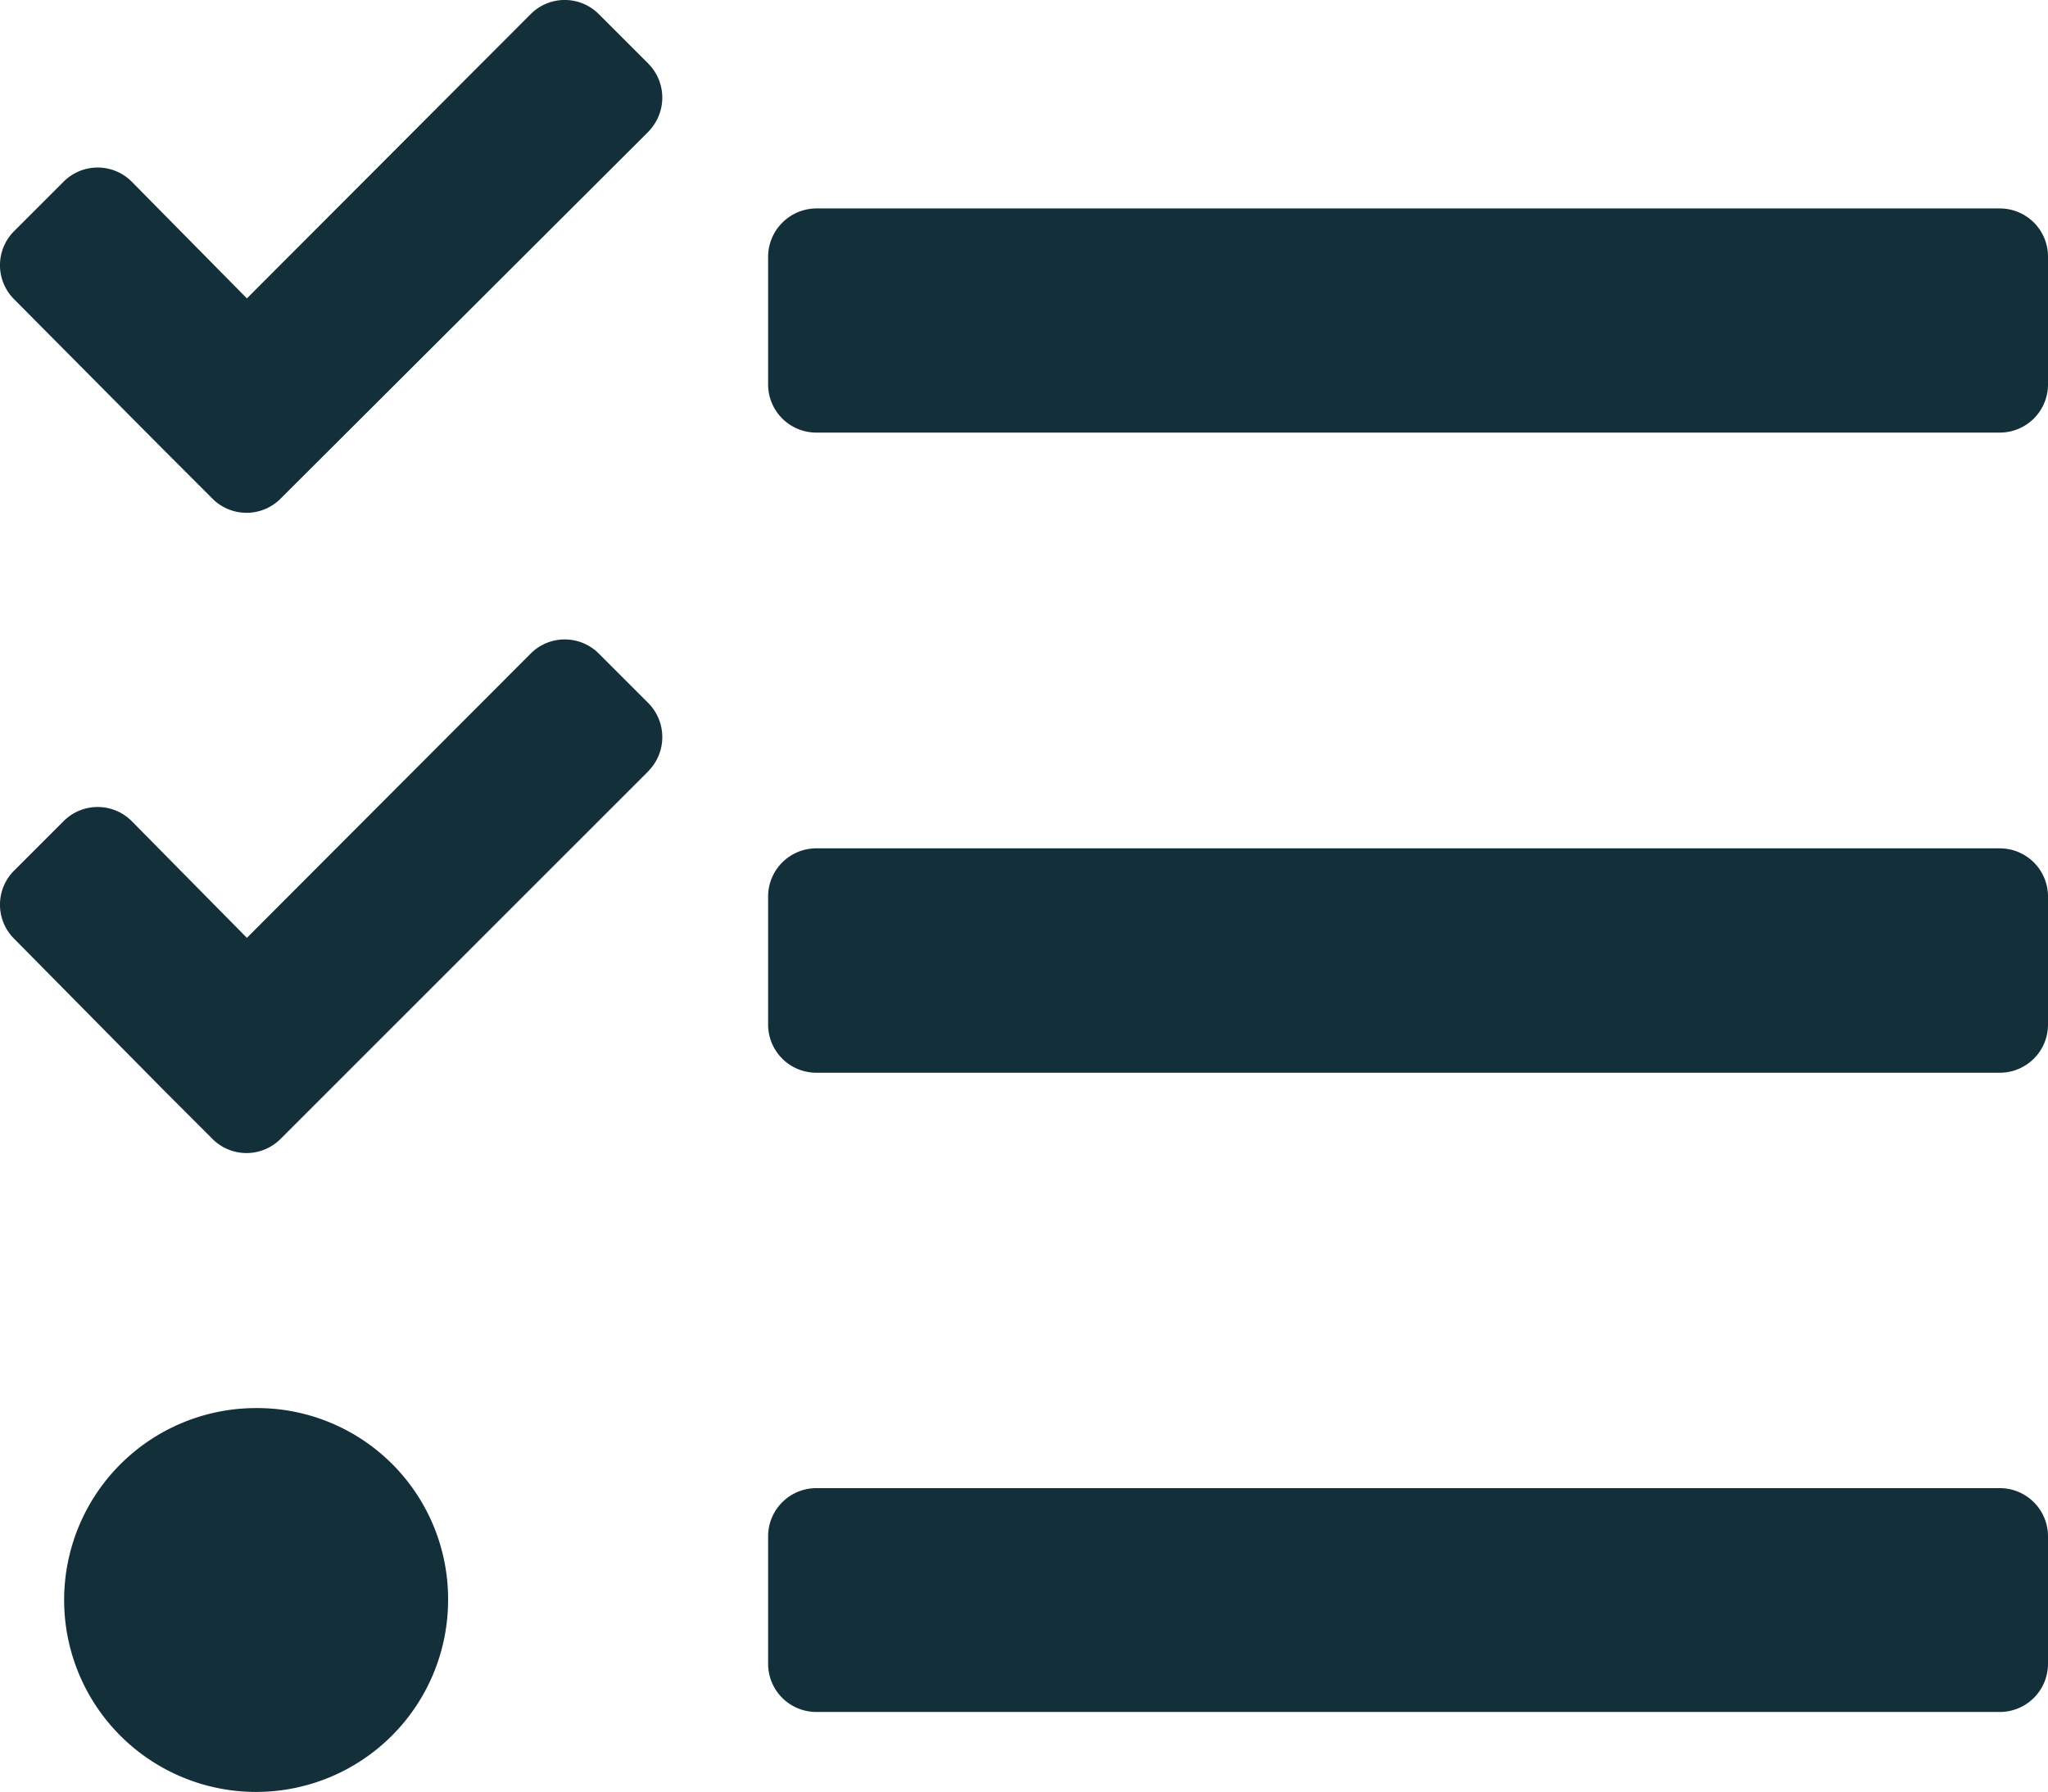
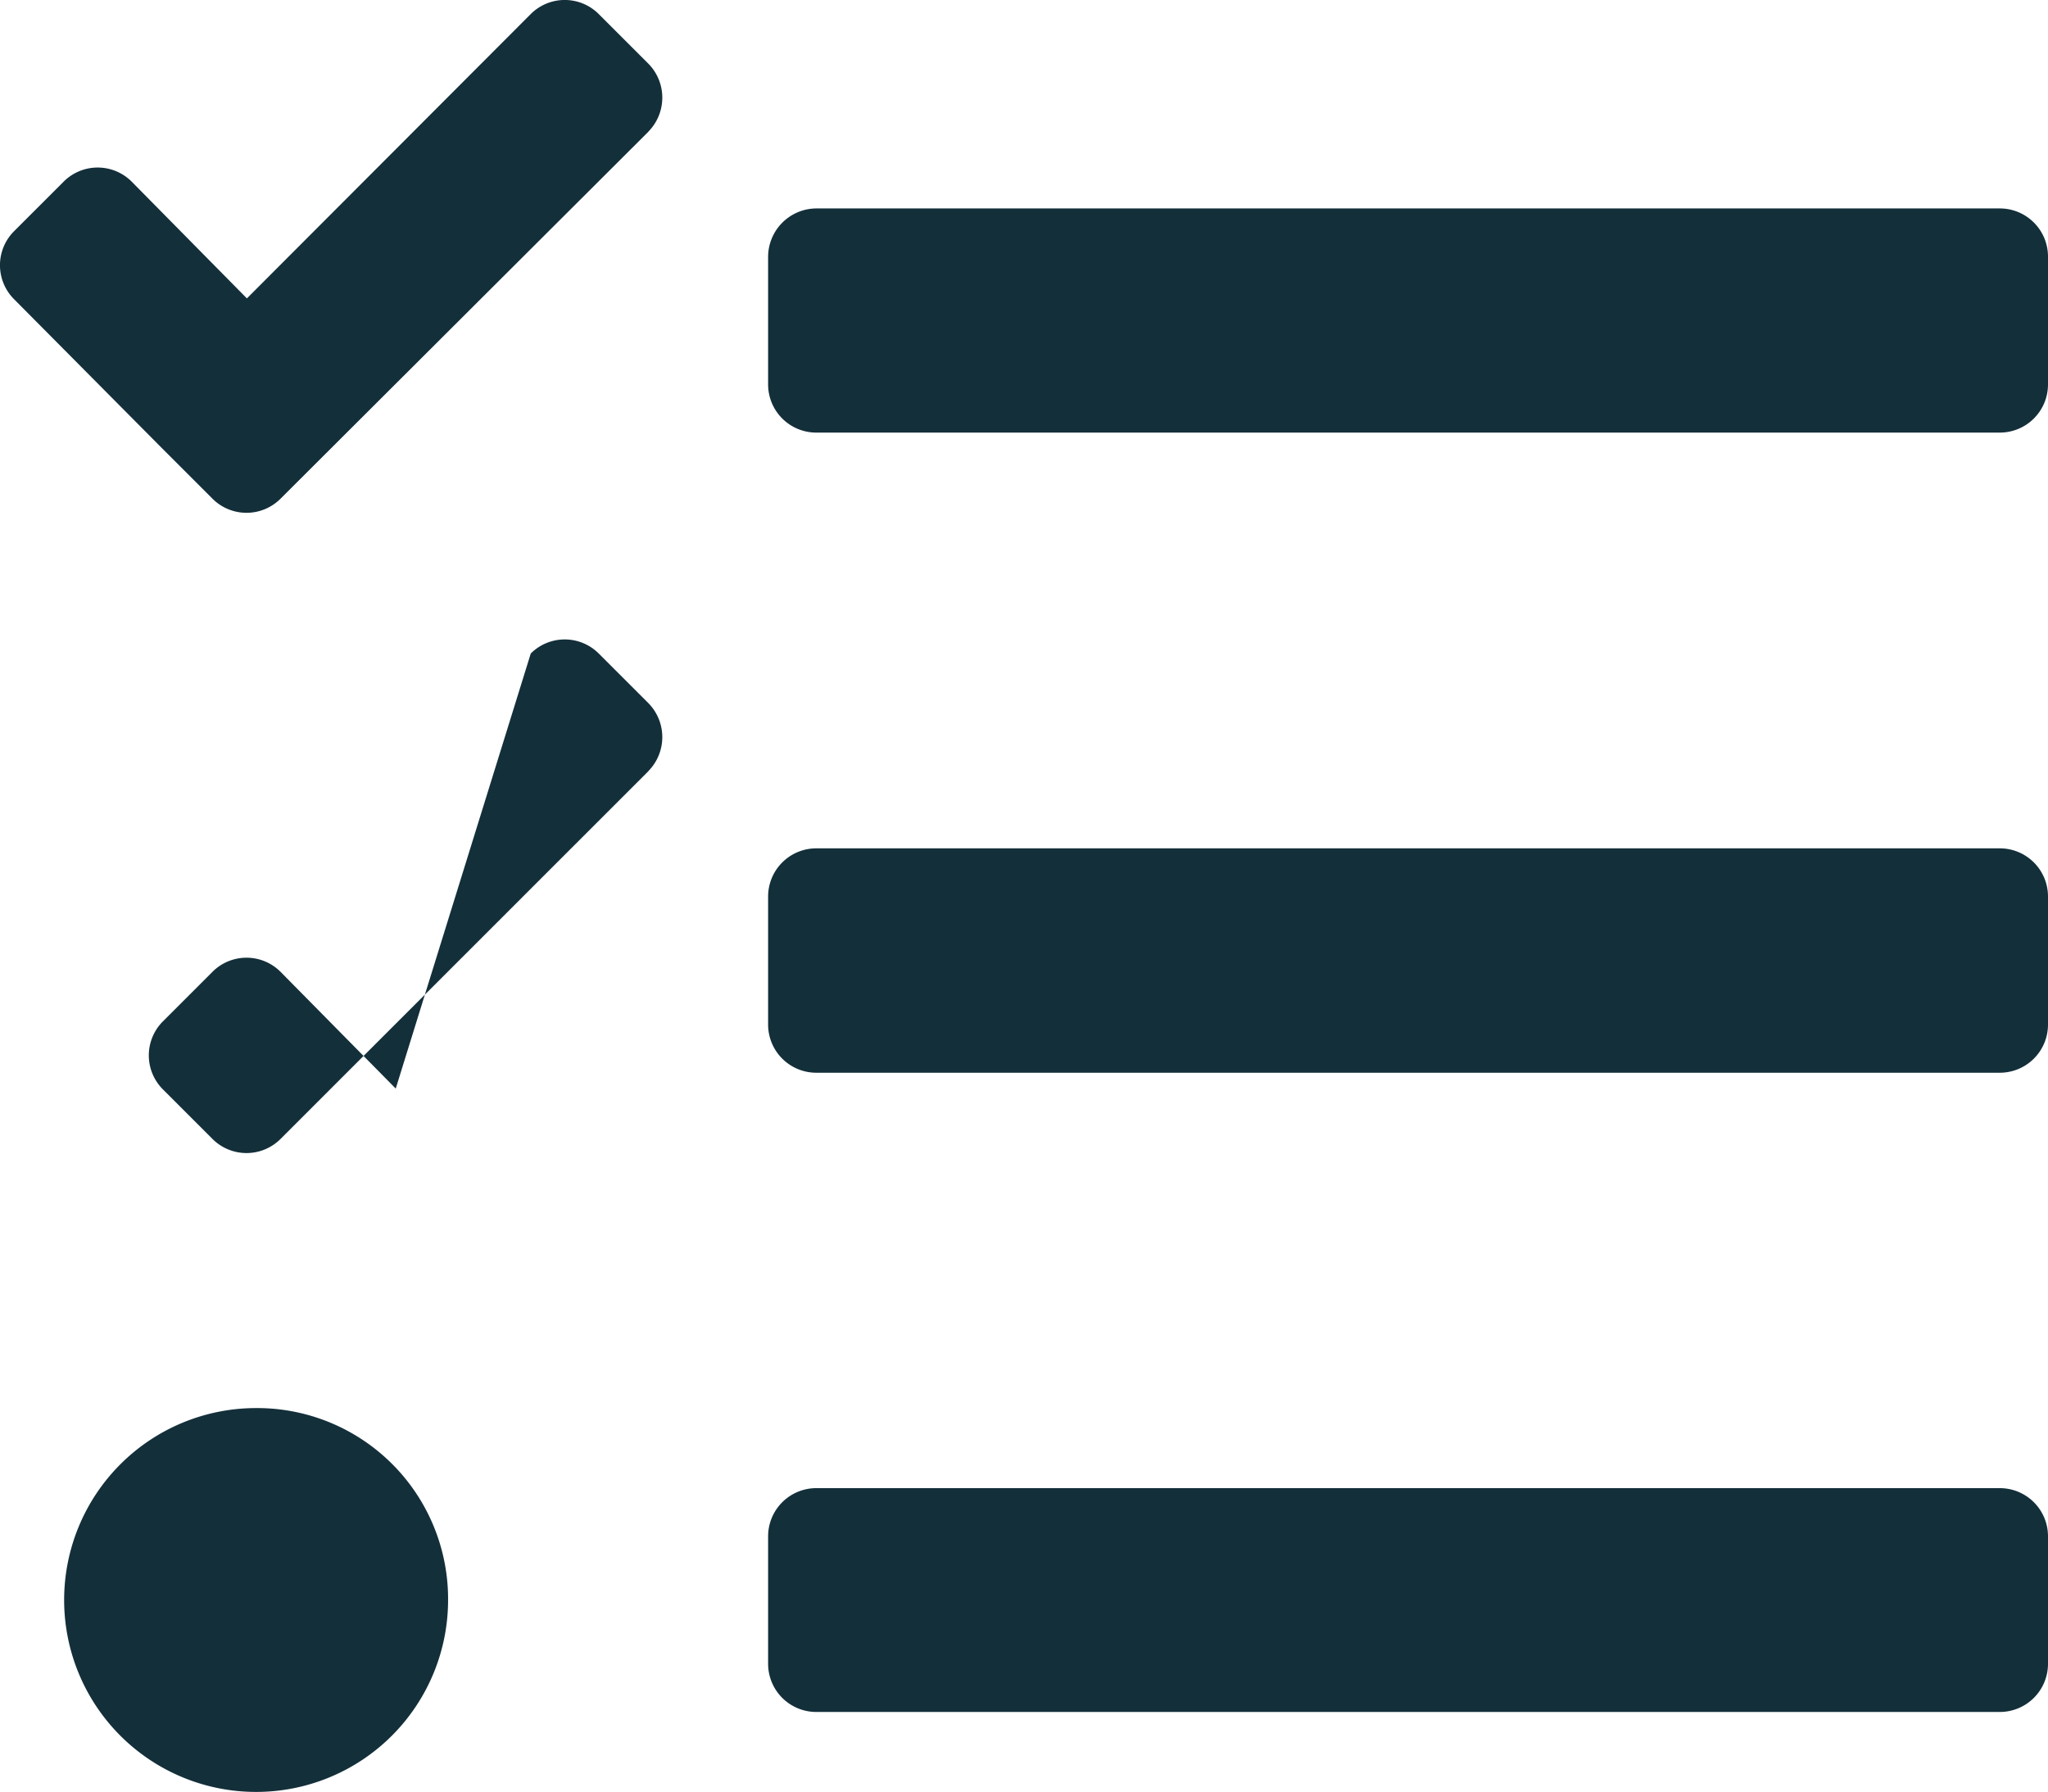
<svg xmlns="http://www.w3.org/2000/svg" width="18.232" height="15.957" viewBox="0 0 18.232 15.957">
  <defs>
    <style>
            .cls-1{fill:#132f3a}
        </style>
  </defs>
-   <path id="tasks" d="M18.207 35.3v-1.142a.429.429 0 0 0-.427-.427H7.24a.432.432 0 0 0-.427.434V35.3a.429.429 0 0 0 .427.427h10.54a.429.429 0 0 0 .427-.427zm0 5.7v-1.144a.429.429 0 0 0-.427-.427H7.24a.429.429 0 0 0-.427.427V41a.429.429 0 0 0 .427.427h10.54a.429.429 0 0 0 .427-.427zm0 5.7v-1.147a.429.429 0 0 0-.427-.427H7.24a.429.429 0 0 0-.427.427v1.139a.429.429 0 0 0 .427.427h10.54a.429.429 0 0 0 .427-.427zM5.748 33.047l-3.276 3.269a.428.428 0 0 1-.605 0l-.442-.442L.1 34.539a.428.428 0 0 1 0-.605l.442-.442a.428.428 0 0 1 .605 0l1.026 1.04L4.7 32a.428.428 0 0 1 .605 0l.442.442a.431.431 0 0 1 0 .605zm0 5.694l-3.276 3.276a.428.428 0 0 1-.605 0l-.442-.442L.1 40.233a.428.428 0 0 1 0-.605l.442-.442a.428.428 0 0 1 .605 0l1.026 1.04L4.7 37.694a.428.428 0 0 1 .605 0l.442.442a.431.431 0 0 1 0 .605zm-3.493 5.672a1.709 1.709 0 1 0 1.709 1.709 1.7 1.7 0 0 0-1.709-1.709z" class="cls-1" transform="translate(.025 -31.875)" />
+   <path id="tasks" d="M18.207 35.3v-1.142a.429.429 0 0 0-.427-.427H7.24a.432.432 0 0 0-.427.434V35.3a.429.429 0 0 0 .427.427h10.54a.429.429 0 0 0 .427-.427zm0 5.7v-1.144a.429.429 0 0 0-.427-.427H7.24a.429.429 0 0 0-.427.427V41a.429.429 0 0 0 .427.427h10.54a.429.429 0 0 0 .427-.427zm0 5.7v-1.147a.429.429 0 0 0-.427-.427H7.24a.429.429 0 0 0-.427.427v1.139a.429.429 0 0 0 .427.427h10.54a.429.429 0 0 0 .427-.427zM5.748 33.047l-3.276 3.269a.428.428 0 0 1-.605 0l-.442-.442L.1 34.539a.428.428 0 0 1 0-.605l.442-.442a.428.428 0 0 1 .605 0l1.026 1.04L4.7 32a.428.428 0 0 1 .605 0l.442.442a.431.431 0 0 1 0 .605zm0 5.694l-3.276 3.276a.428.428 0 0 1-.605 0l-.442-.442a.428.428 0 0 1 0-.605l.442-.442a.428.428 0 0 1 .605 0l1.026 1.04L4.7 37.694a.428.428 0 0 1 .605 0l.442.442a.431.431 0 0 1 0 .605zm-3.493 5.672a1.709 1.709 0 1 0 1.709 1.709 1.7 1.7 0 0 0-1.709-1.709z" class="cls-1" transform="translate(.025 -31.875)" />
</svg>